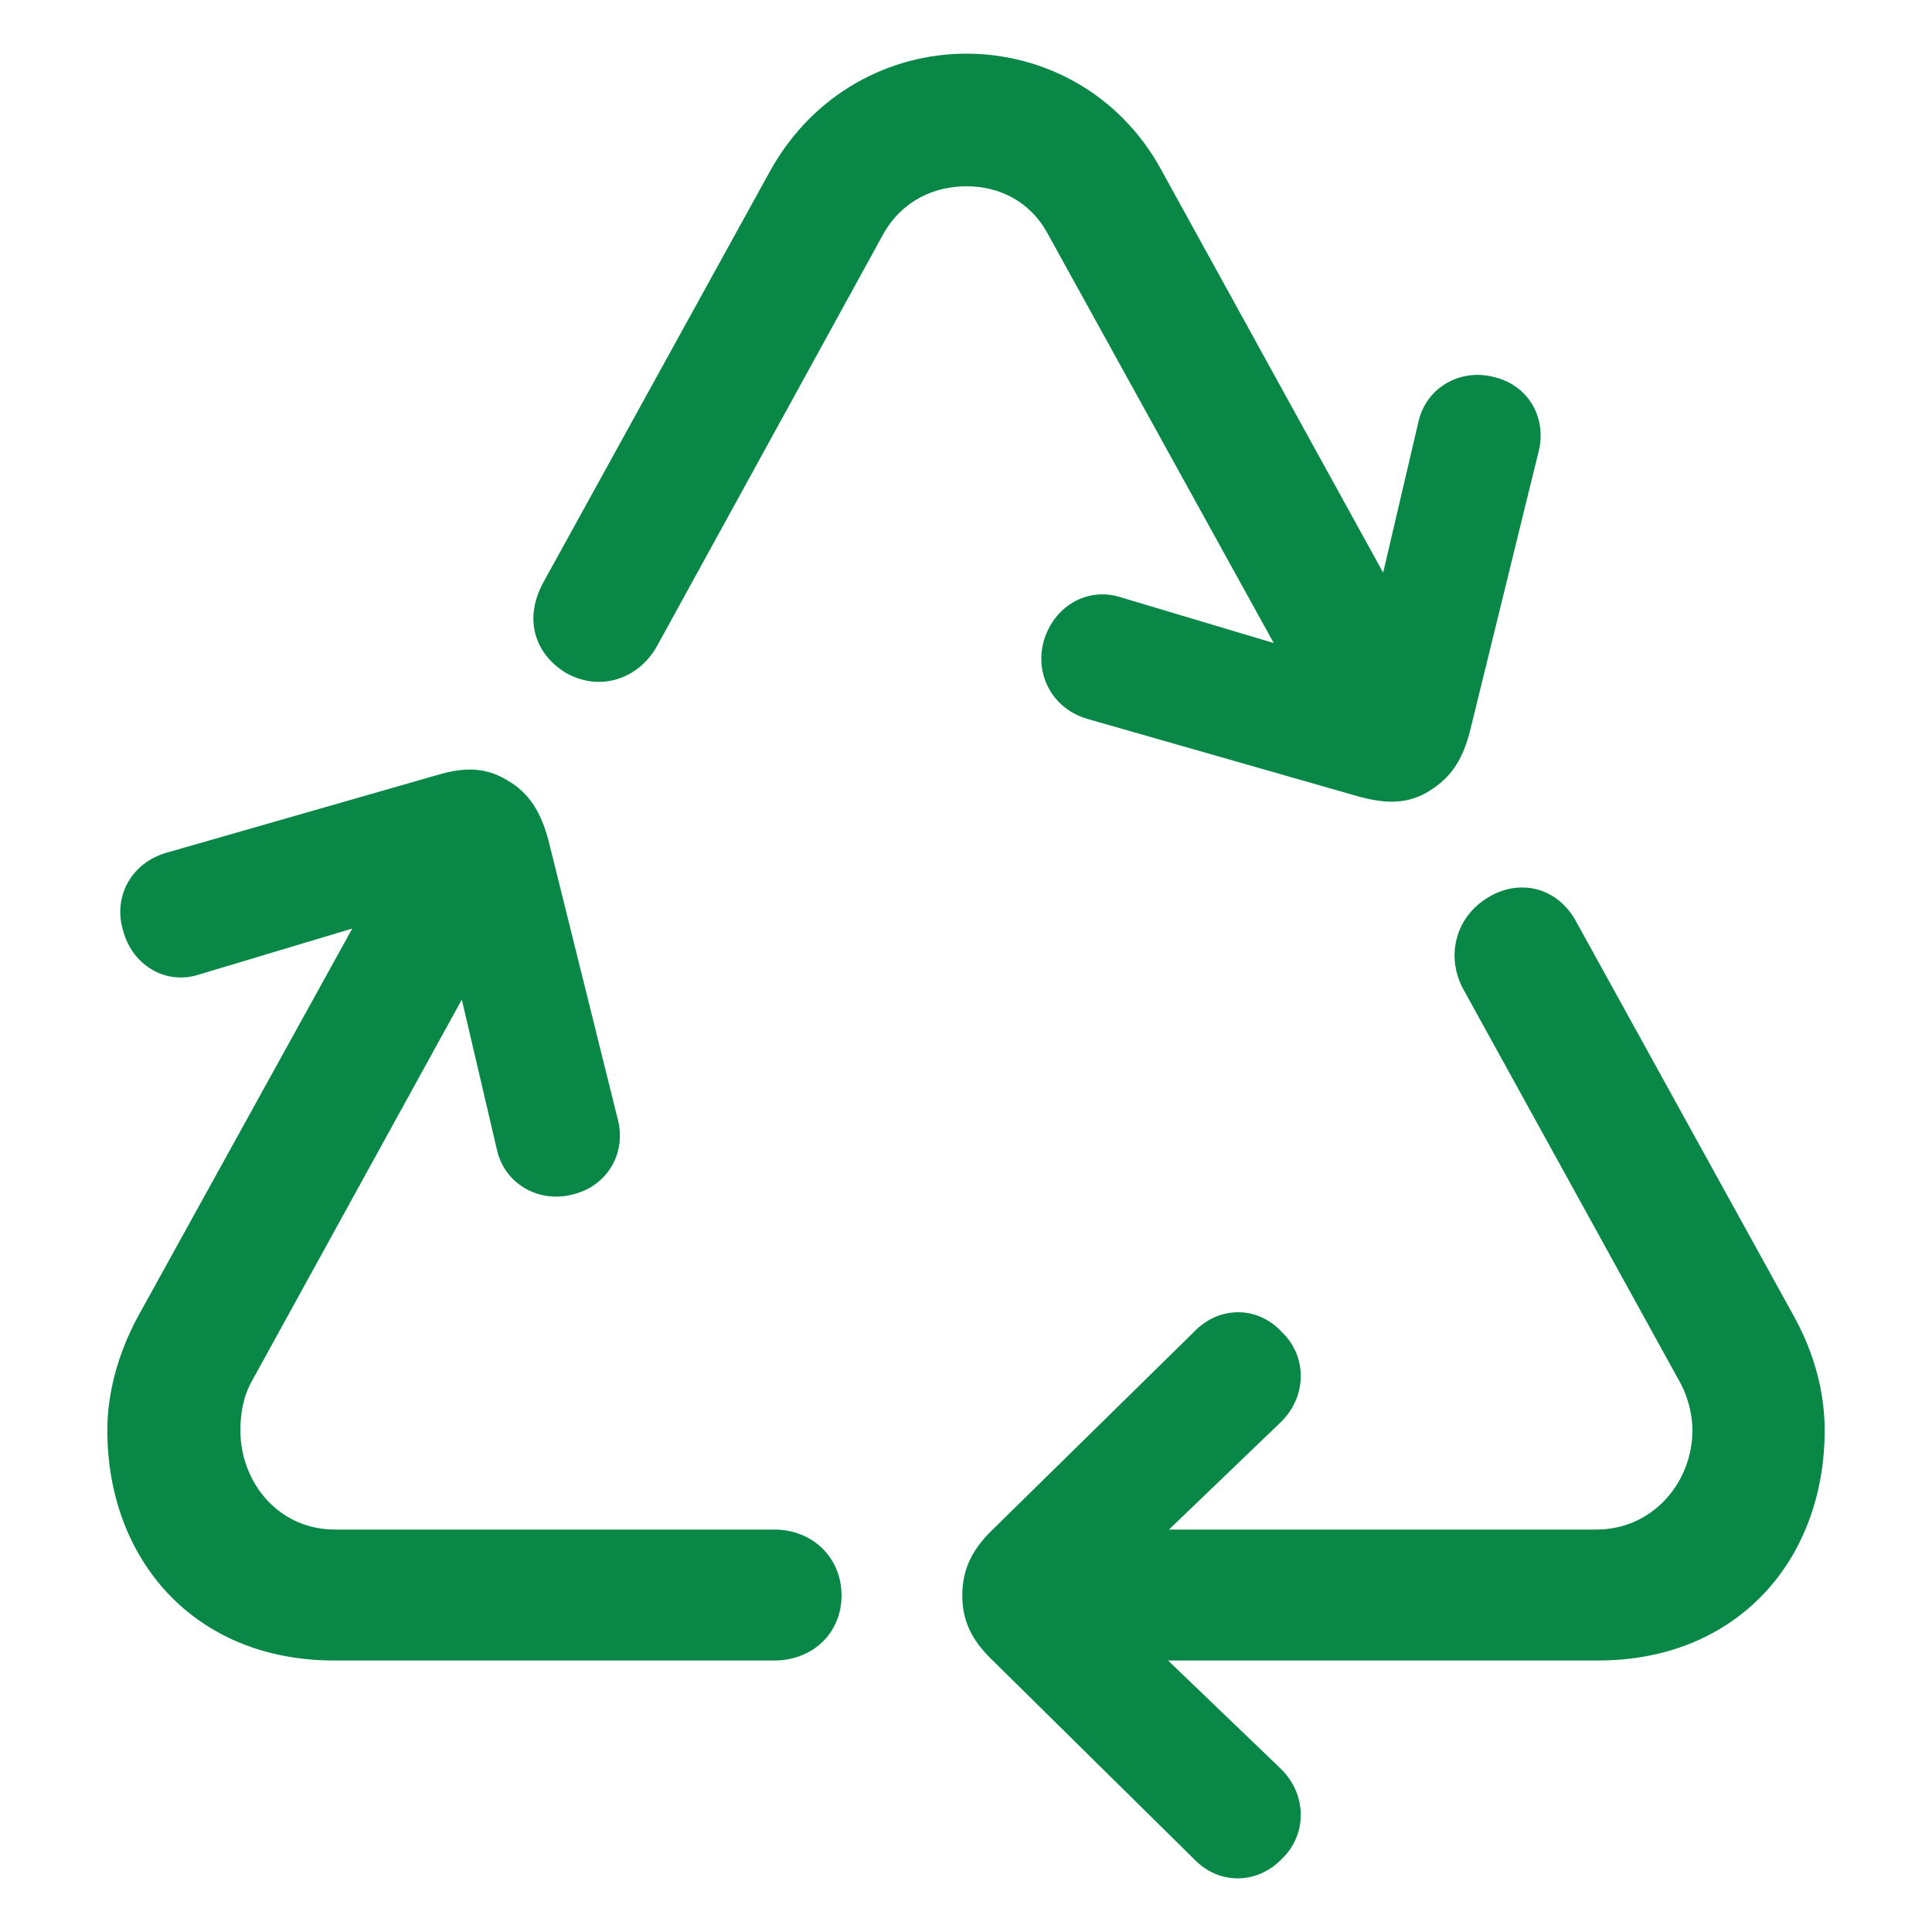
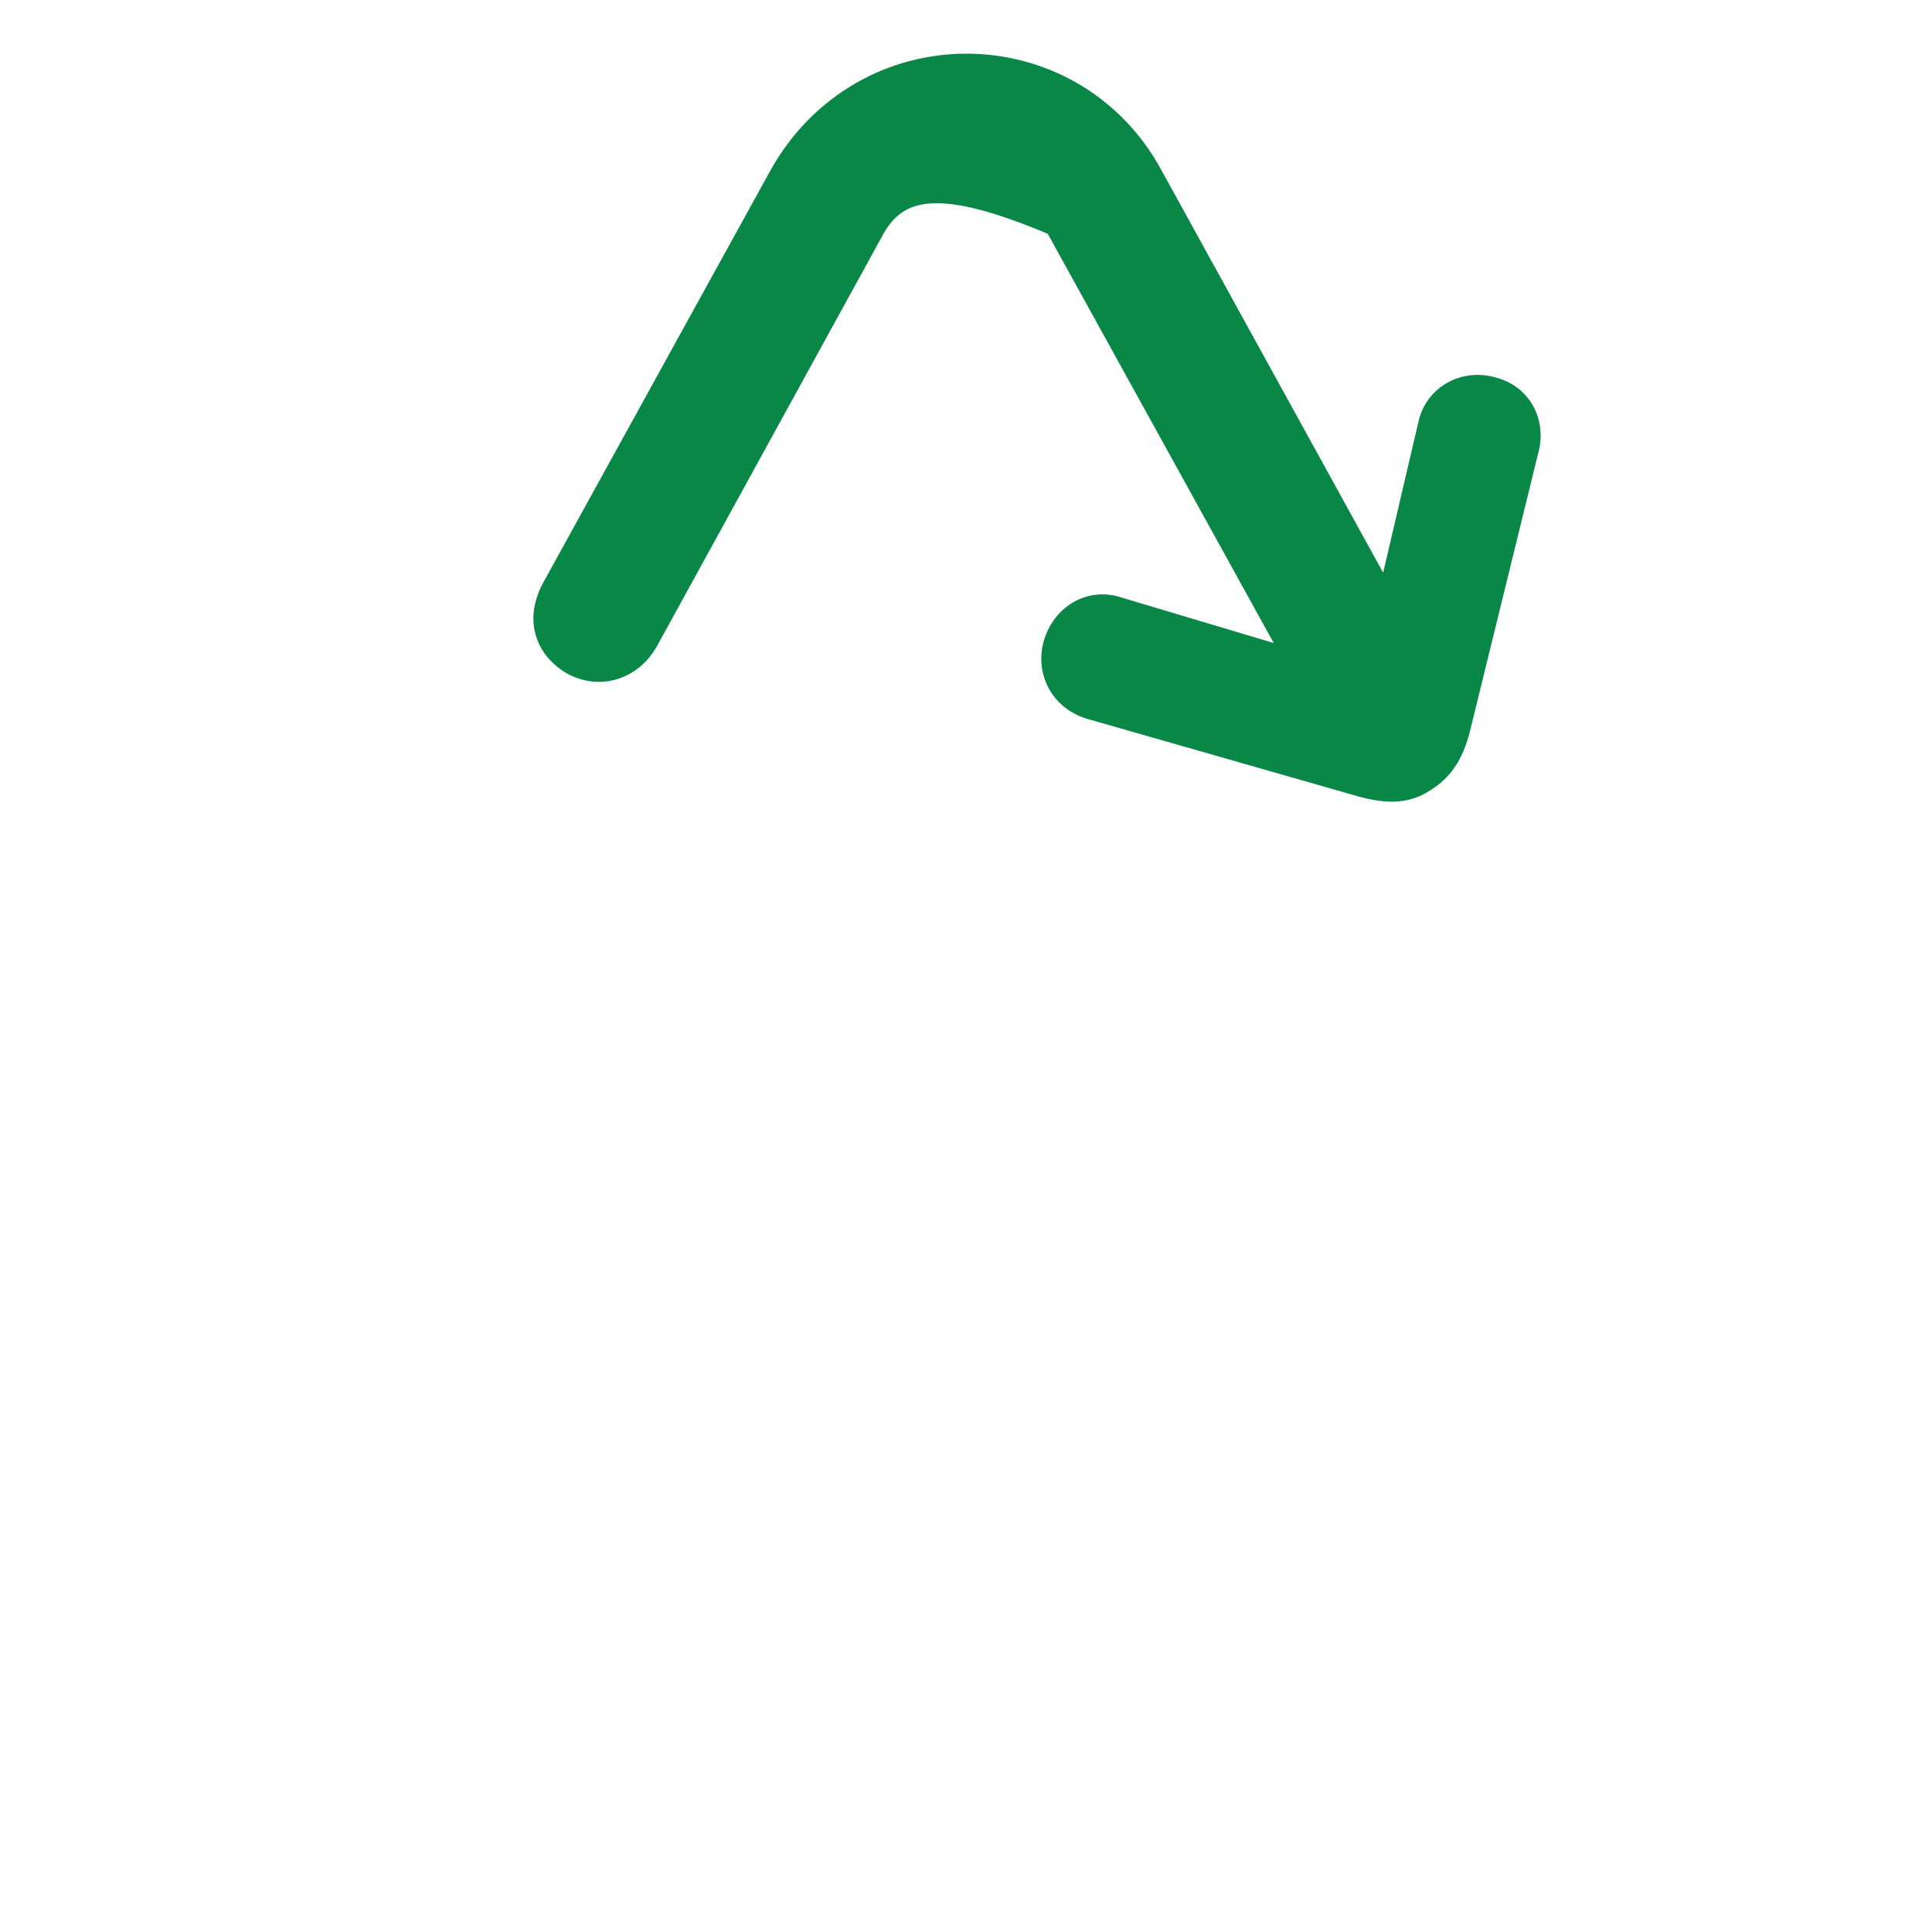
<svg xmlns="http://www.w3.org/2000/svg" width="36" height="36" viewBox="0 0 36 36" fill="none">
-   <path d="M27.726 16.724C28.307 16.366 29.027 16.522 29.379 17.19L33.434 24.539C33.816 25.238 34 25.953 34 26.652C34 29.06 32.378 30.941 29.776 30.941H21.765L23.869 32.961C24.359 33.443 24.358 34.188 23.884 34.639C23.44 35.105 22.721 35.136 22.247 34.639L18.482 30.925C18.099 30.552 17.931 30.195 17.931 29.729C17.931 29.263 18.099 28.889 18.482 28.516L22.247 24.819C22.721 24.322 23.44 24.337 23.884 24.819C24.358 25.27 24.359 26.015 23.869 26.497L21.782 28.501H29.746C30.802 28.501 31.536 27.615 31.536 26.652C31.536 26.372 31.46 26.031 31.292 25.735L27.267 18.433C26.93 17.811 27.129 17.081 27.726 16.724Z" fill="#088747" />
-   <path d="M8.152 14.44C8.672 14.285 9.07 14.3 9.468 14.549C9.866 14.782 10.08 15.139 10.218 15.652L11.504 20.826C11.687 21.478 11.32 22.1 10.678 22.255C10.05 22.426 9.392 22.068 9.254 21.4L8.605 18.626L4.693 25.735C4.525 26.031 4.479 26.372 4.479 26.652C4.479 27.615 5.183 28.501 6.239 28.501H14.427C15.146 28.501 15.681 29.03 15.681 29.729C15.681 30.428 15.146 30.941 14.427 30.941H6.224C3.622 30.941 2 29.06 2 26.652C2 25.953 2.199 25.223 2.566 24.539L6.564 17.302L3.729 18.153C3.087 18.371 2.459 17.982 2.291 17.33C2.107 16.708 2.444 16.072 3.117 15.885L8.152 14.44Z" fill="#088747" />
-   <path d="M18.008 1C19.431 1 20.854 1.73 21.635 3.159L25.773 10.671L26.425 7.883C26.562 7.215 27.221 6.857 27.848 7.028C28.491 7.184 28.842 7.805 28.659 8.458L27.389 13.632C27.252 14.16 27.037 14.487 26.639 14.735C26.241 14.984 25.843 14.984 25.323 14.844L20.273 13.399C19.614 13.213 19.278 12.575 19.446 11.954C19.63 11.301 20.258 10.928 20.885 11.13L23.734 11.982L19.523 4.356C19.186 3.735 18.605 3.471 18.008 3.471C17.411 3.471 16.814 3.735 16.462 4.356L12.238 12.047C11.886 12.668 11.167 12.886 10.555 12.544C9.958 12.187 9.744 11.519 10.142 10.82L14.365 3.159C15.161 1.746 16.57 1 18.008 1Z" fill="#088747" />
+   <path d="M18.008 1C19.431 1 20.854 1.73 21.635 3.159L25.773 10.671L26.425 7.883C26.562 7.215 27.221 6.857 27.848 7.028C28.491 7.184 28.842 7.805 28.659 8.458L27.389 13.632C27.252 14.16 27.037 14.487 26.639 14.735C26.241 14.984 25.843 14.984 25.323 14.844L20.273 13.399C19.614 13.213 19.278 12.575 19.446 11.954C19.63 11.301 20.258 10.928 20.885 11.13L23.734 11.982L19.523 4.356C17.411 3.471 16.814 3.735 16.462 4.356L12.238 12.047C11.886 12.668 11.167 12.886 10.555 12.544C9.958 12.187 9.744 11.519 10.142 10.82L14.365 3.159C15.161 1.746 16.57 1 18.008 1Z" fill="#088747" />
</svg>